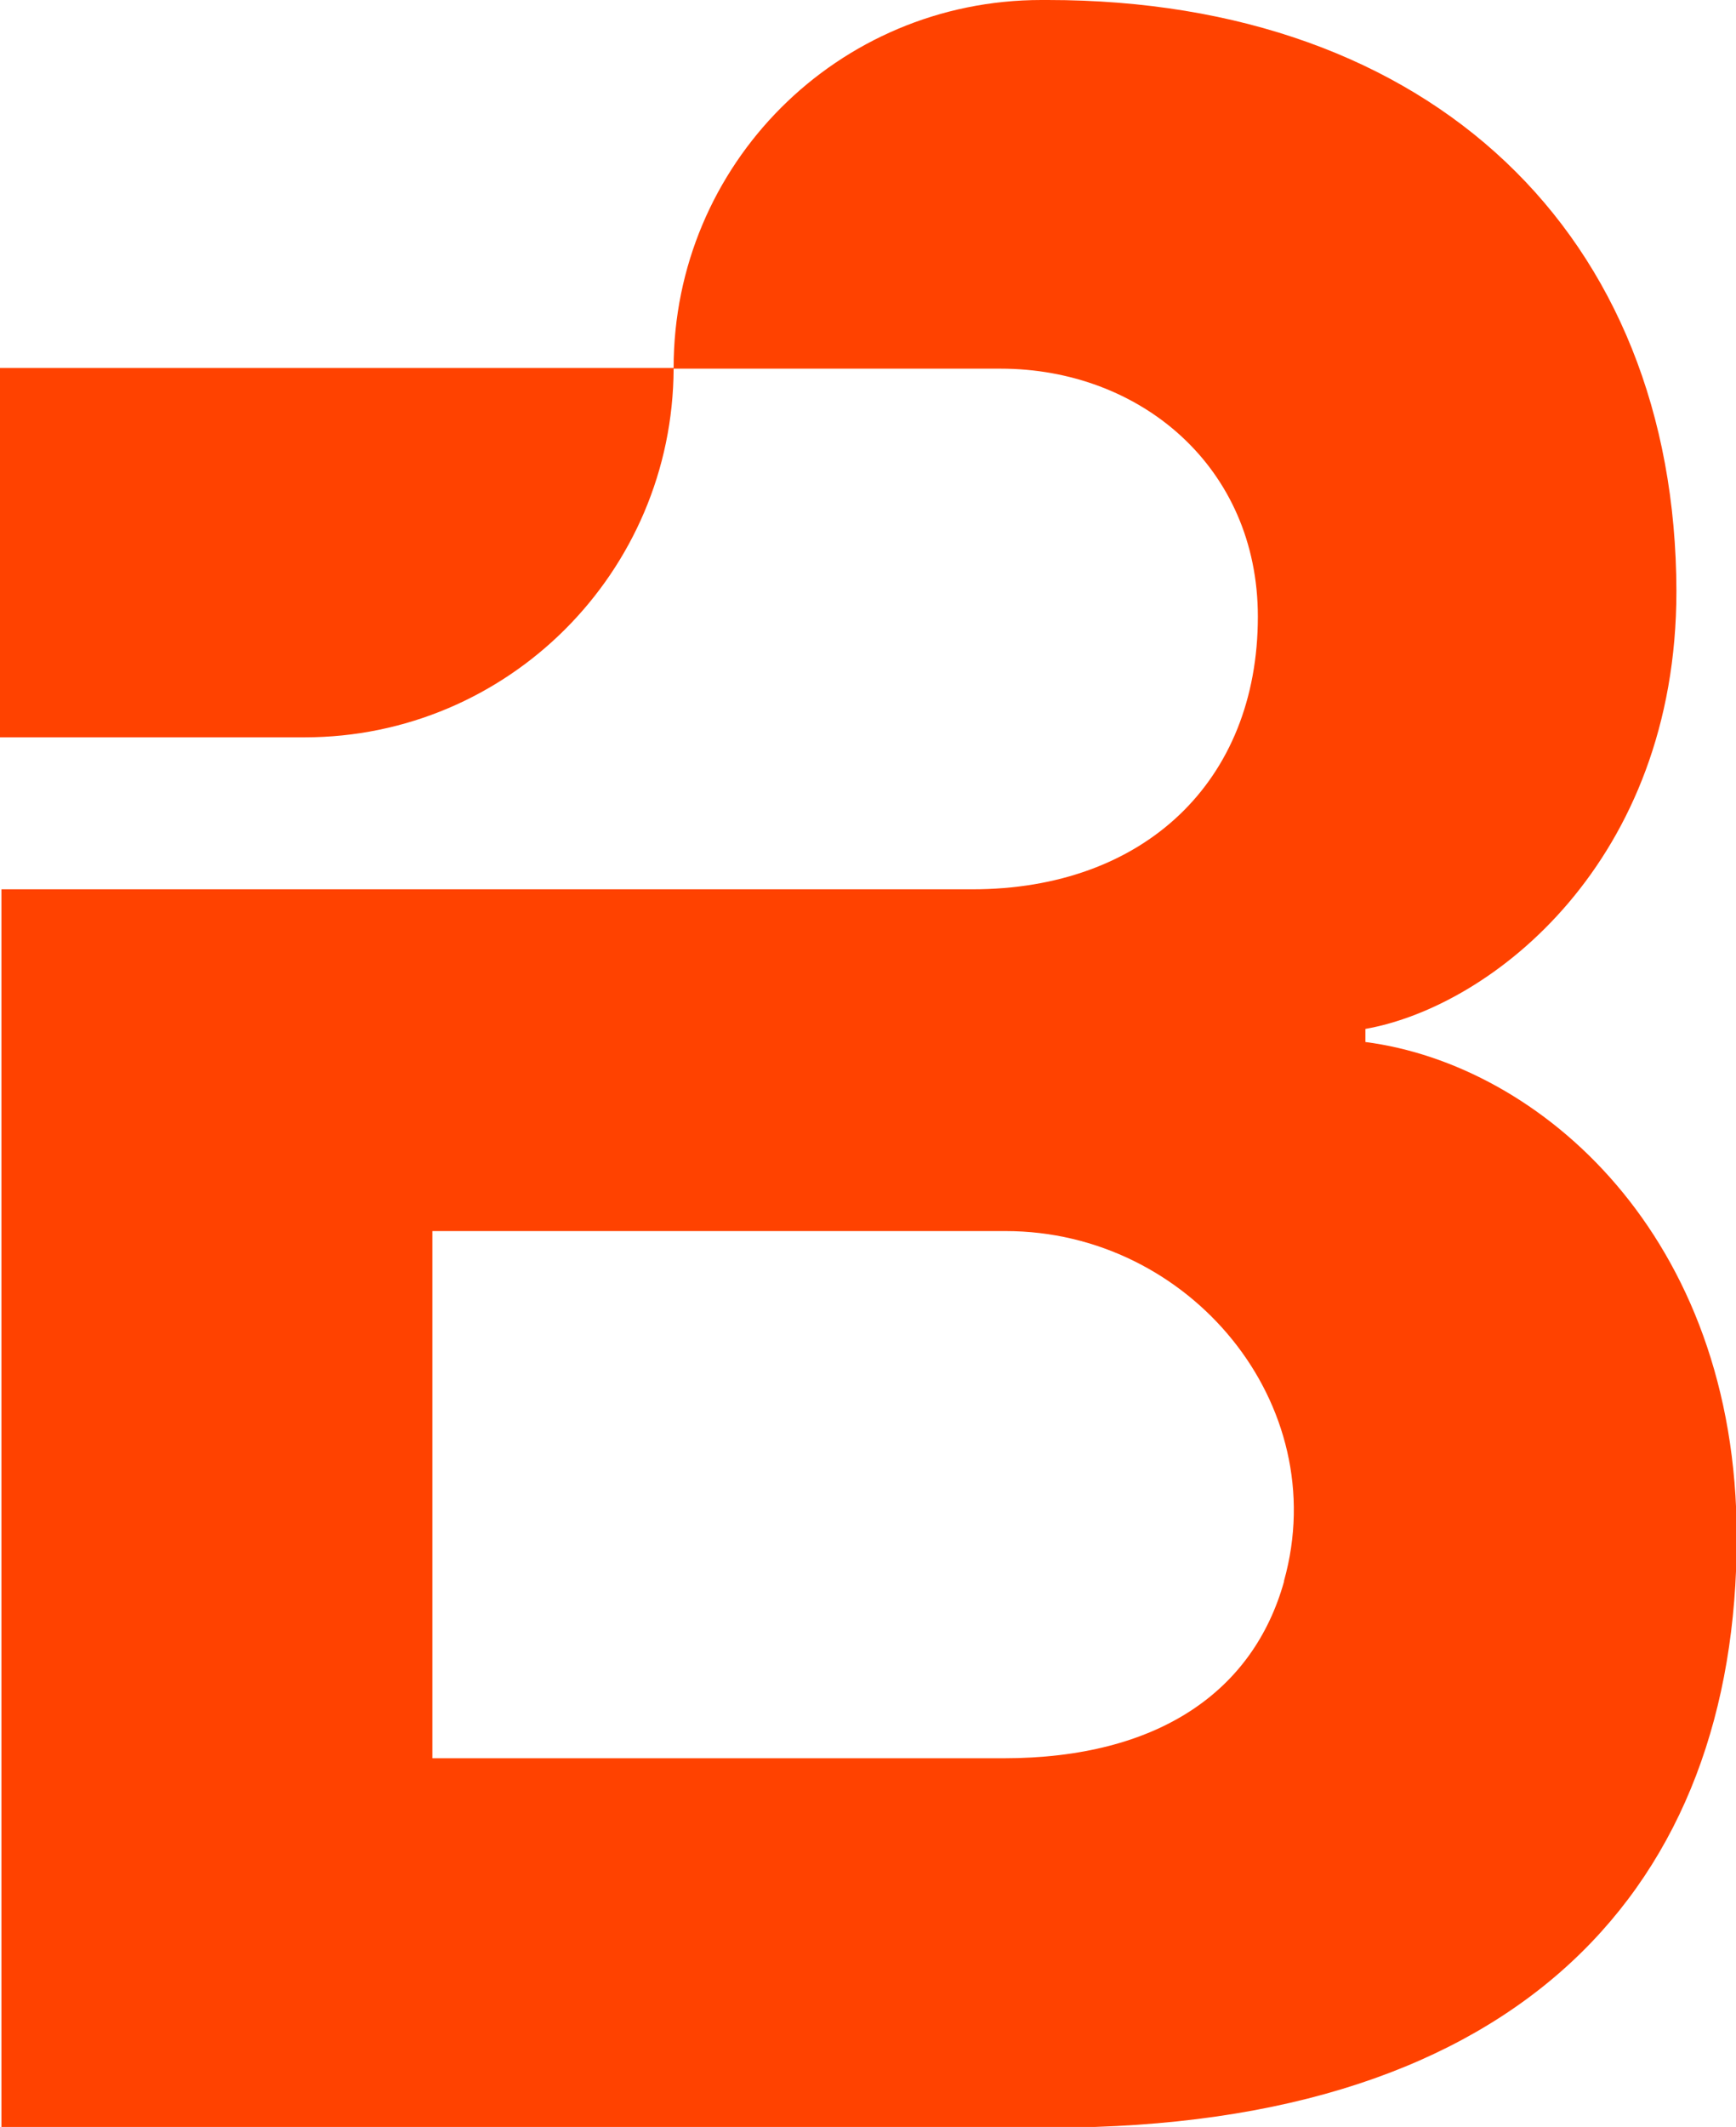
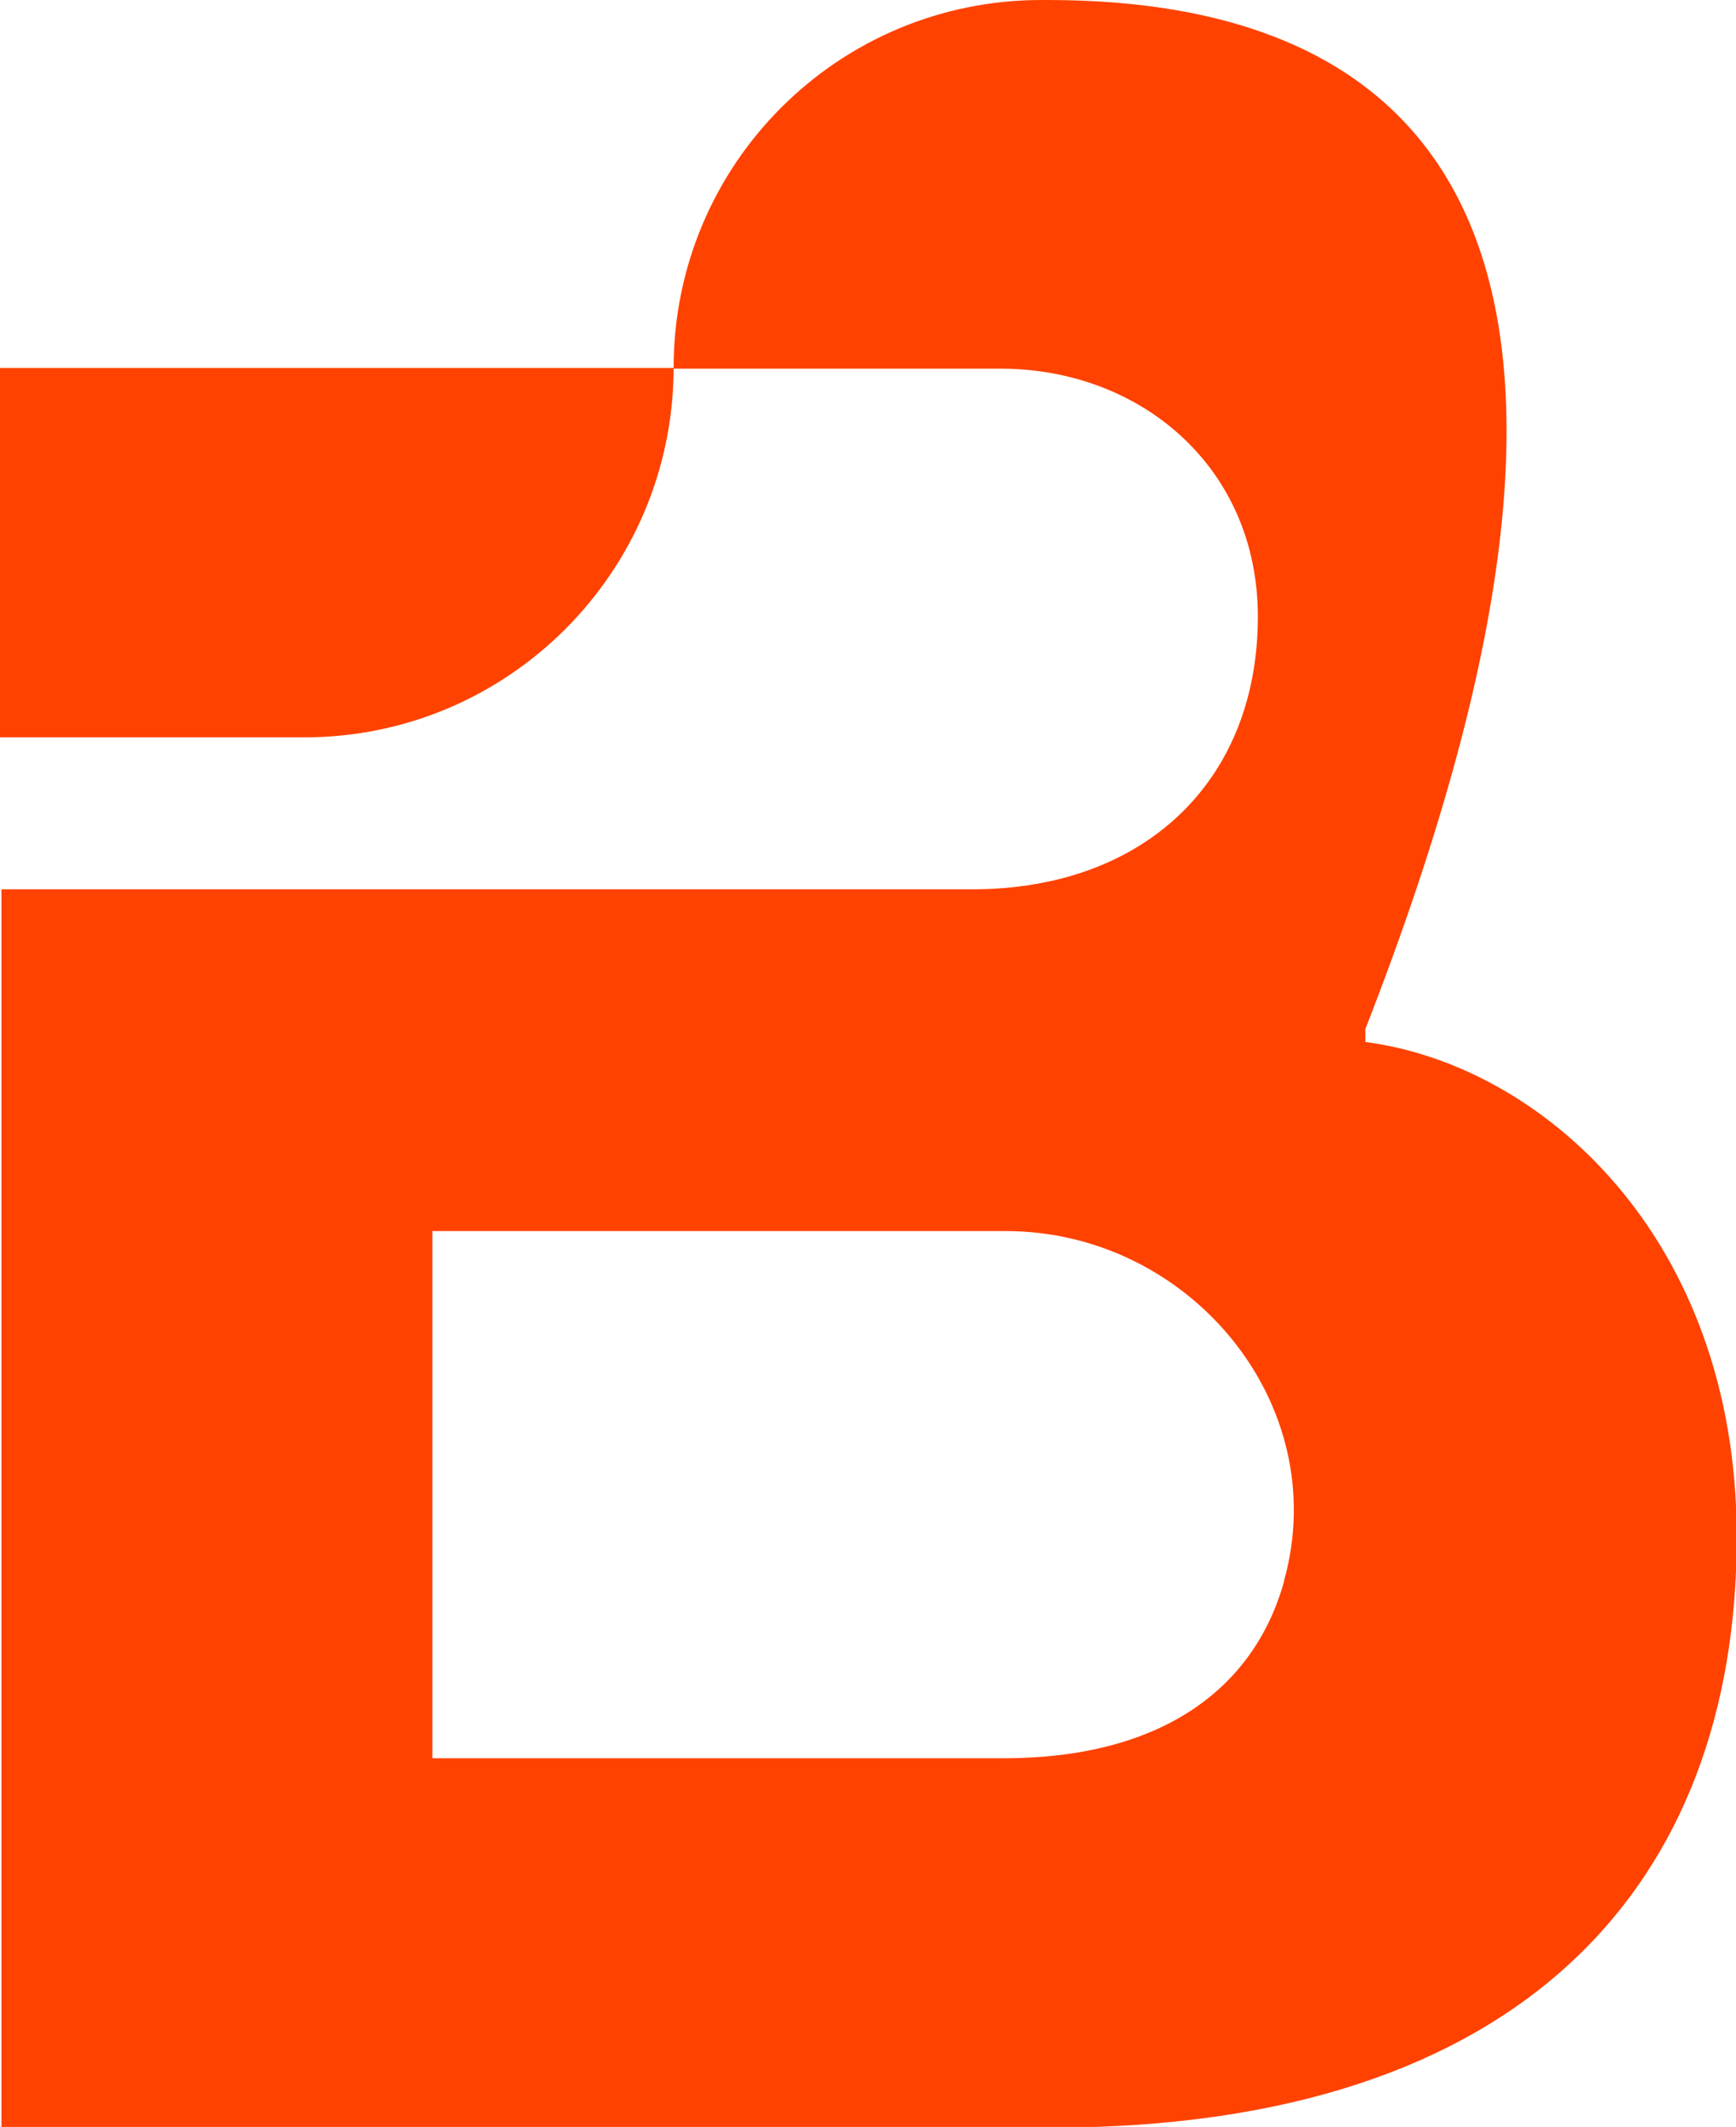
<svg xmlns="http://www.w3.org/2000/svg" id="Layer_2" viewBox="0 0 23.89 29.25">
  <defs>
    <style>.cls-1{fill:#ff4200;}</style>
  </defs>
  <g id="Layer_1-2">
-     <path class="cls-1" d="m18.79,14.32v-.17c1.75-.31,4.28-2.31,4.28-6.02C23.06,3.23,19.7,0,14.42,0h-.09c-2.8,0-5.06,2.26-5.06,5.06H0v5.08h4.19c2.8,0,5.07-2.27,5.08-5.07h4.5c1.92,0,3.54,1.35,3.54,3.41,0,2.27-1.57,3.75-3.93,3.75h-7.42s-5.94,0-5.94,0v17.03h14.45c6.5,0,9.43-3.36,9.43-8.12,0-4.15-2.71-6.5-5.11-6.81Zm-1.12,7.43c-.42,1.5-1.72,2.43-3.86,2.43h-7.86v-7.25h7.89c2.53,0,4.51,2.38,3.83,4.81Z" />
+     <path class="cls-1" d="m18.79,14.32v-.17C23.06,3.23,19.7,0,14.42,0h-.09c-2.8,0-5.06,2.26-5.06,5.06H0v5.08h4.19c2.8,0,5.07-2.27,5.08-5.07h4.5c1.92,0,3.54,1.35,3.54,3.41,0,2.27-1.57,3.75-3.93,3.75h-7.42s-5.94,0-5.94,0v17.03h14.45c6.5,0,9.43-3.36,9.43-8.12,0-4.15-2.71-6.5-5.11-6.81Zm-1.12,7.43c-.42,1.5-1.72,2.43-3.86,2.43h-7.86v-7.25h7.89c2.53,0,4.51,2.38,3.83,4.81Z" />
  </g>
</svg>